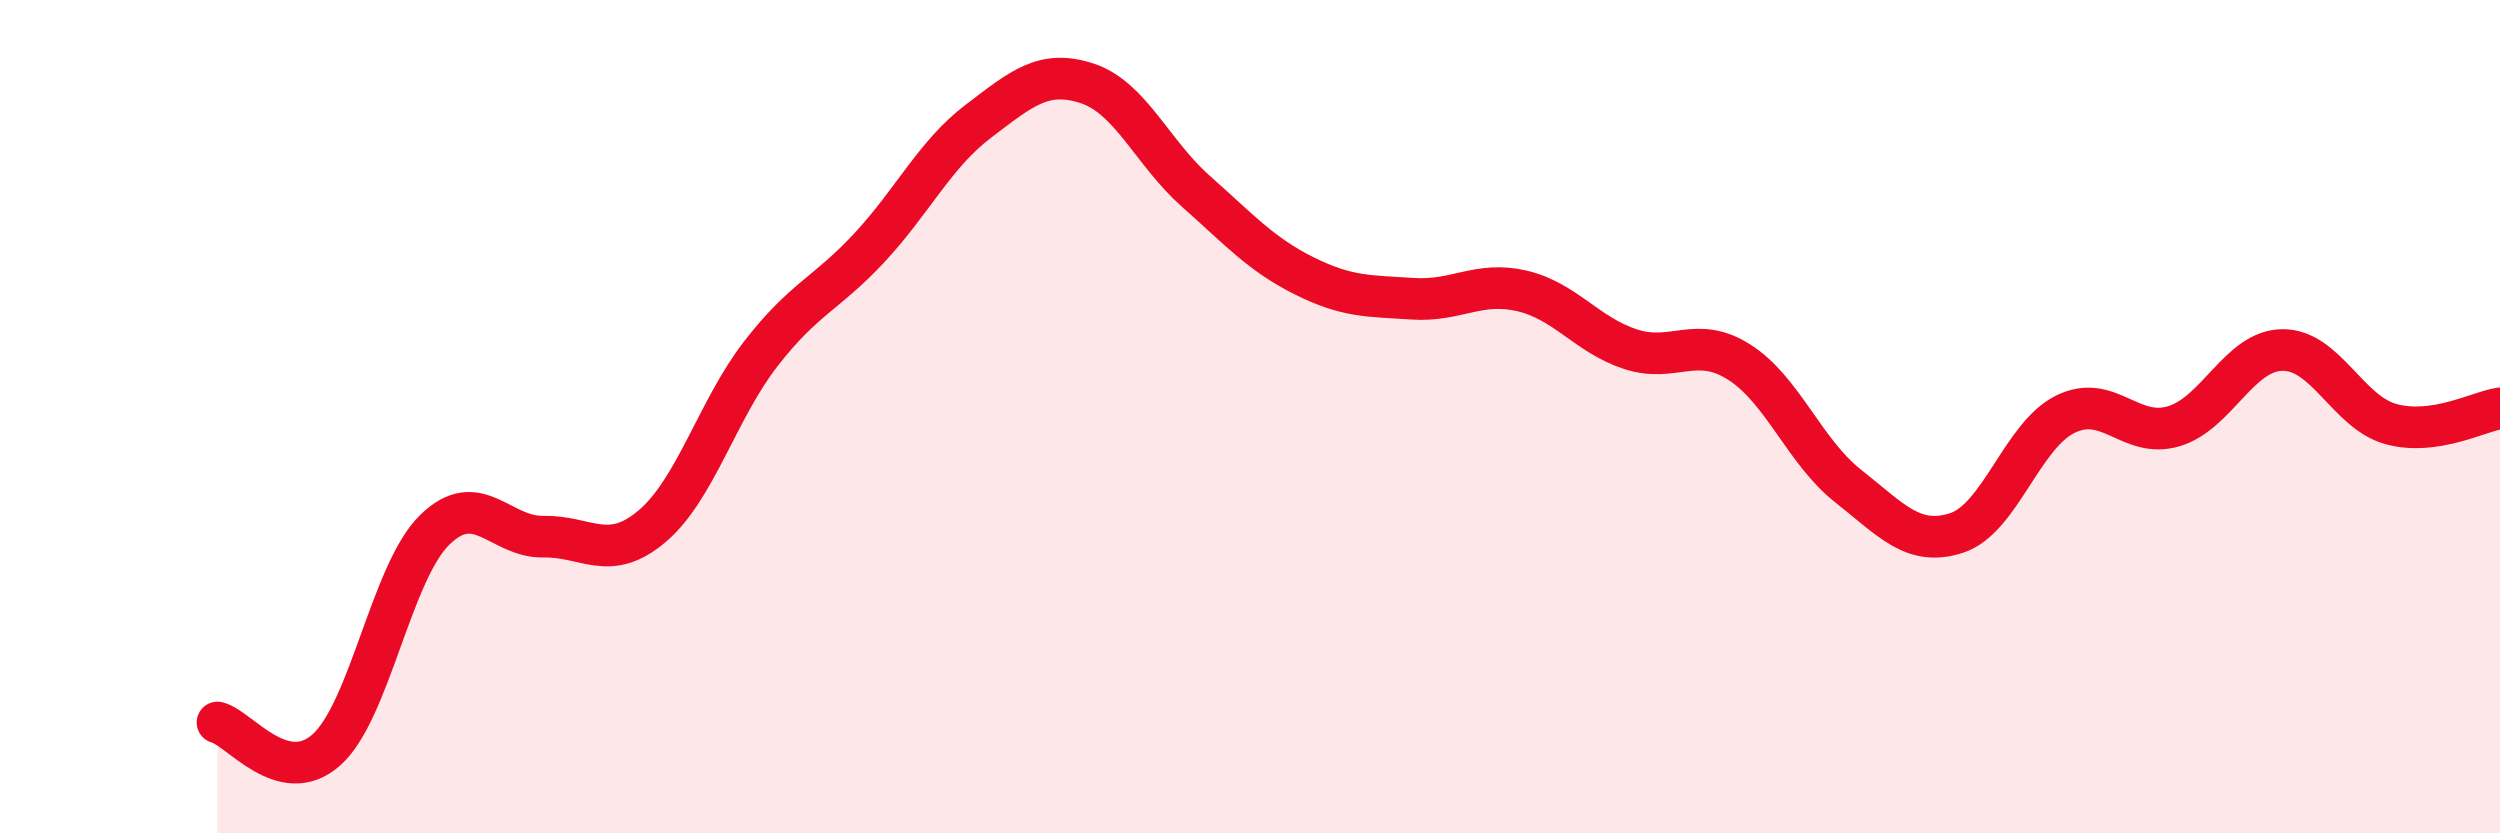
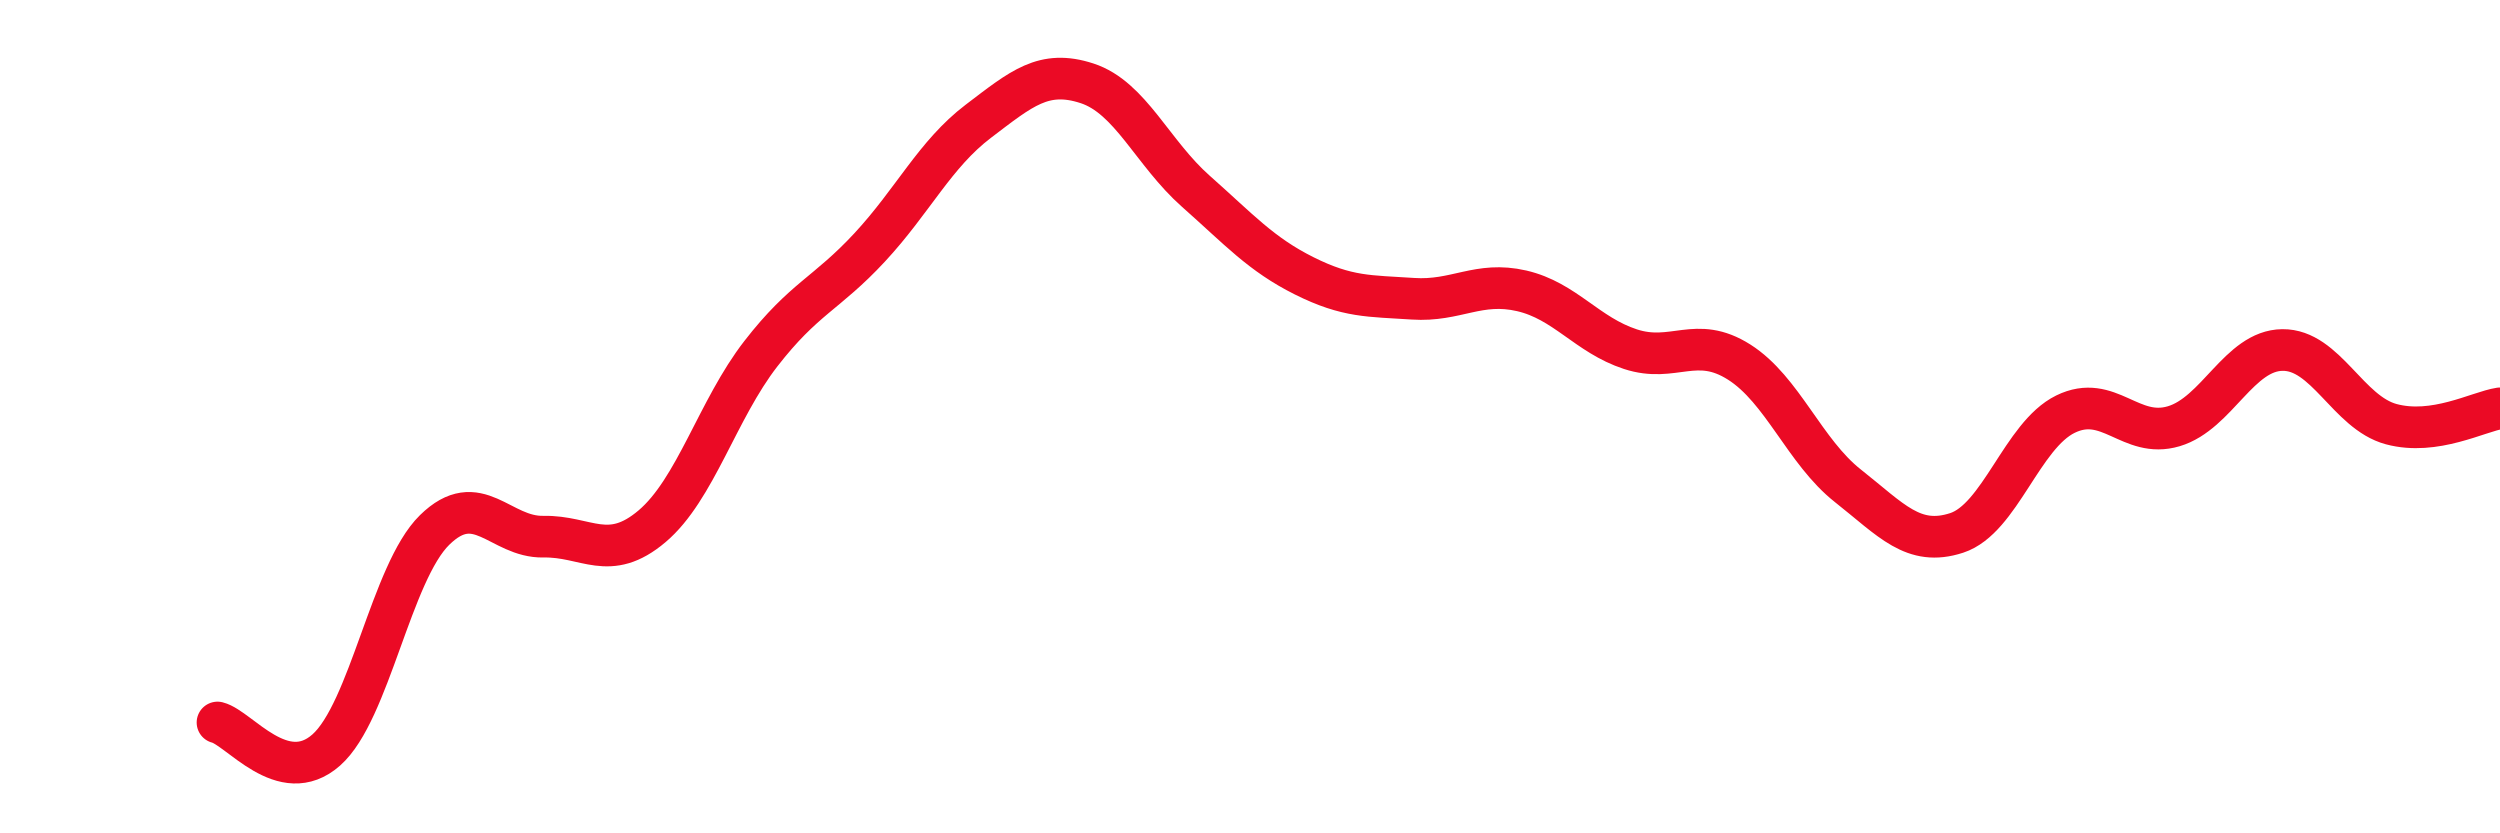
<svg xmlns="http://www.w3.org/2000/svg" width="60" height="20" viewBox="0 0 60 20">
-   <path d="M 5.22,17.34 C 5.74,17.47 6.79,18.92 7.83,18 C 8.87,17.08 9.39,13.74 10.43,12.72 C 11.47,11.7 12,12.9 13.04,12.88 C 14.08,12.86 14.61,13.51 15.65,12.63 C 16.69,11.75 17.22,9.83 18.26,8.49 C 19.3,7.15 19.83,7.06 20.87,5.94 C 21.91,4.82 22.44,3.7 23.48,2.91 C 24.52,2.12 25.05,1.66 26.09,2 C 27.13,2.34 27.66,3.67 28.7,4.59 C 29.74,5.51 30.26,6.1 31.3,6.62 C 32.34,7.14 32.87,7.1 33.91,7.17 C 34.95,7.24 35.48,6.74 36.52,6.98 C 37.56,7.22 38.09,8.04 39.13,8.38 C 40.17,8.72 40.7,8.03 41.74,8.69 C 42.78,9.35 43.31,10.84 44.35,11.66 C 45.39,12.48 45.92,13.13 46.96,12.79 C 48,12.45 48.53,10.45 49.57,9.94 C 50.61,9.43 51.13,10.54 52.17,10.23 C 53.21,9.92 53.74,8.41 54.78,8.4 C 55.82,8.39 56.35,9.9 57.39,10.18 C 58.43,10.46 59.48,9.88 60,9.8L60 20L5.22 20Z" fill="#EB0A25" opacity="0.1" stroke-linecap="round" stroke-linejoin="round" />
  <path d="M 5.22,17.34 C 5.74,17.47 6.79,18.92 7.83,18 C 8.87,17.08 9.39,13.74 10.43,12.72 C 11.47,11.7 12,12.9 13.04,12.88 C 14.08,12.86 14.61,13.51 15.65,12.63 C 16.69,11.75 17.22,9.83 18.26,8.49 C 19.3,7.15 19.83,7.06 20.87,5.94 C 21.91,4.82 22.44,3.7 23.48,2.91 C 24.52,2.12 25.05,1.66 26.09,2 C 27.13,2.34 27.66,3.67 28.7,4.59 C 29.74,5.51 30.26,6.1 31.3,6.62 C 32.34,7.14 32.87,7.1 33.91,7.17 C 34.95,7.24 35.48,6.74 36.52,6.98 C 37.56,7.22 38.09,8.04 39.13,8.38 C 40.17,8.72 40.7,8.03 41.74,8.69 C 42.78,9.35 43.31,10.84 44.35,11.66 C 45.39,12.48 45.92,13.13 46.96,12.79 C 48,12.45 48.53,10.45 49.57,9.94 C 50.61,9.43 51.13,10.54 52.17,10.23 C 53.21,9.92 53.74,8.41 54.78,8.4 C 55.82,8.39 56.35,9.9 57.39,10.18 C 58.43,10.46 59.48,9.88 60,9.8" stroke="#EB0A25" stroke-width="1" fill="none" stroke-linecap="round" stroke-linejoin="round" />
</svg>